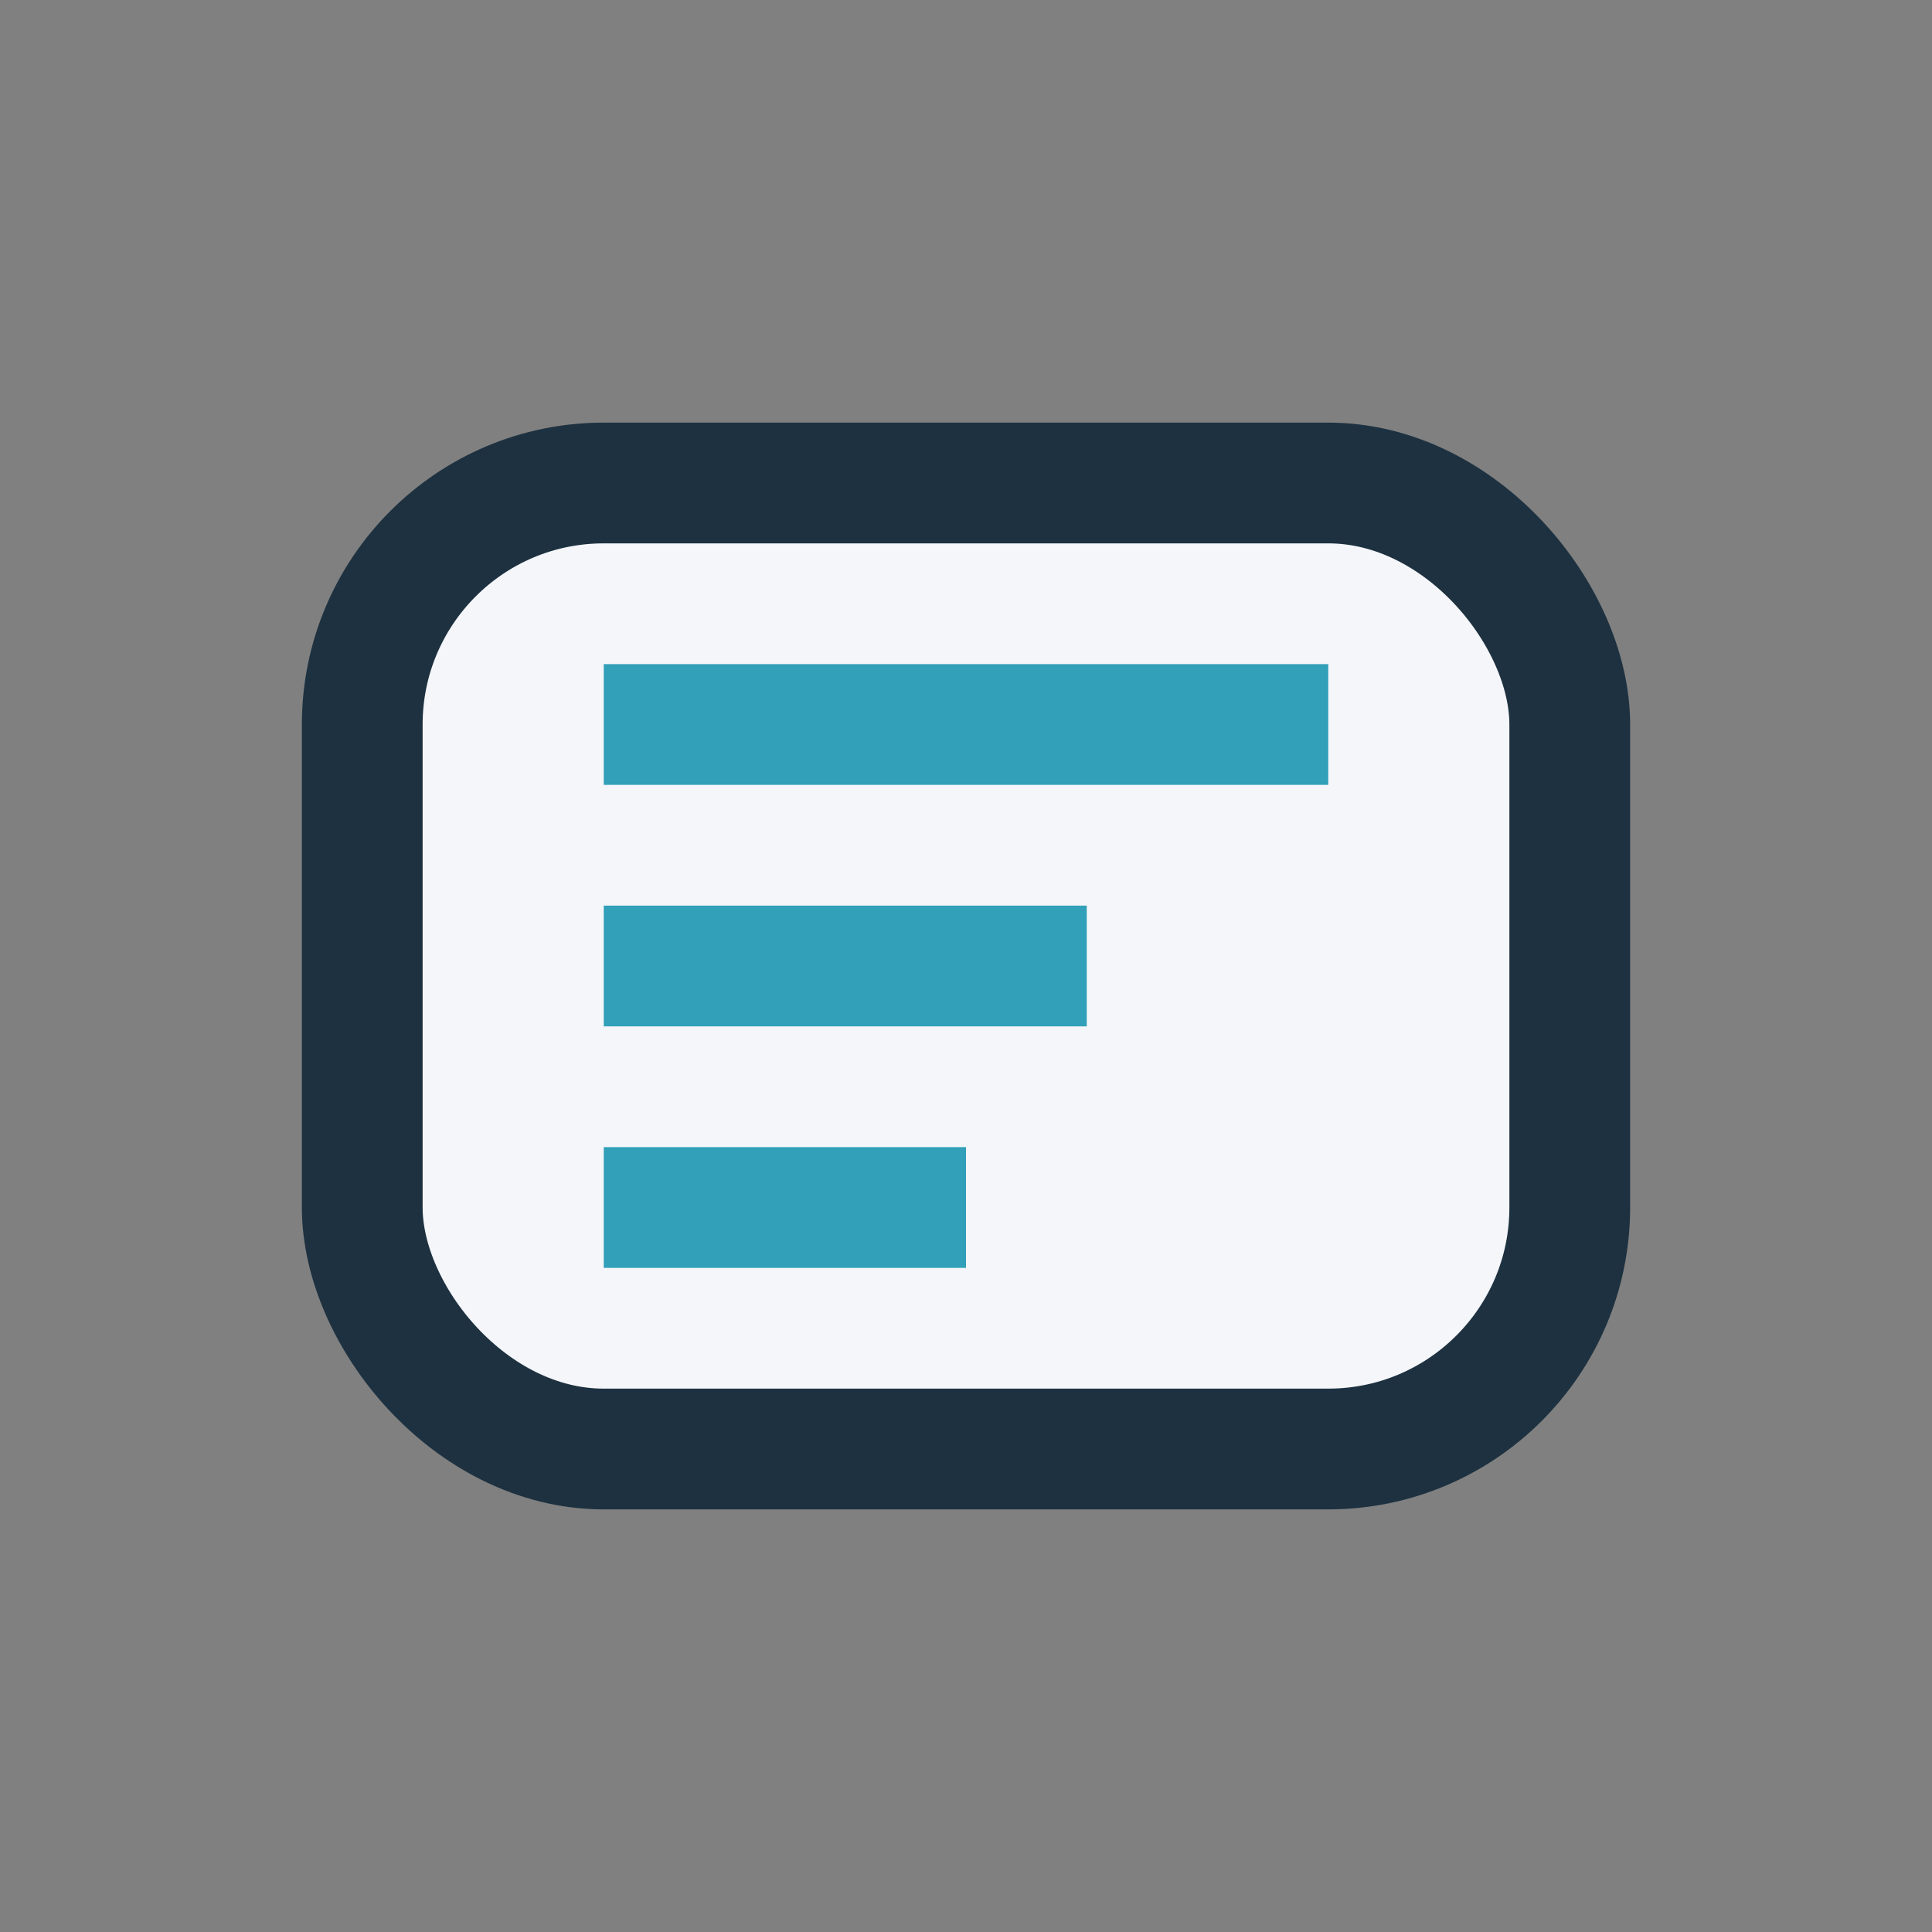
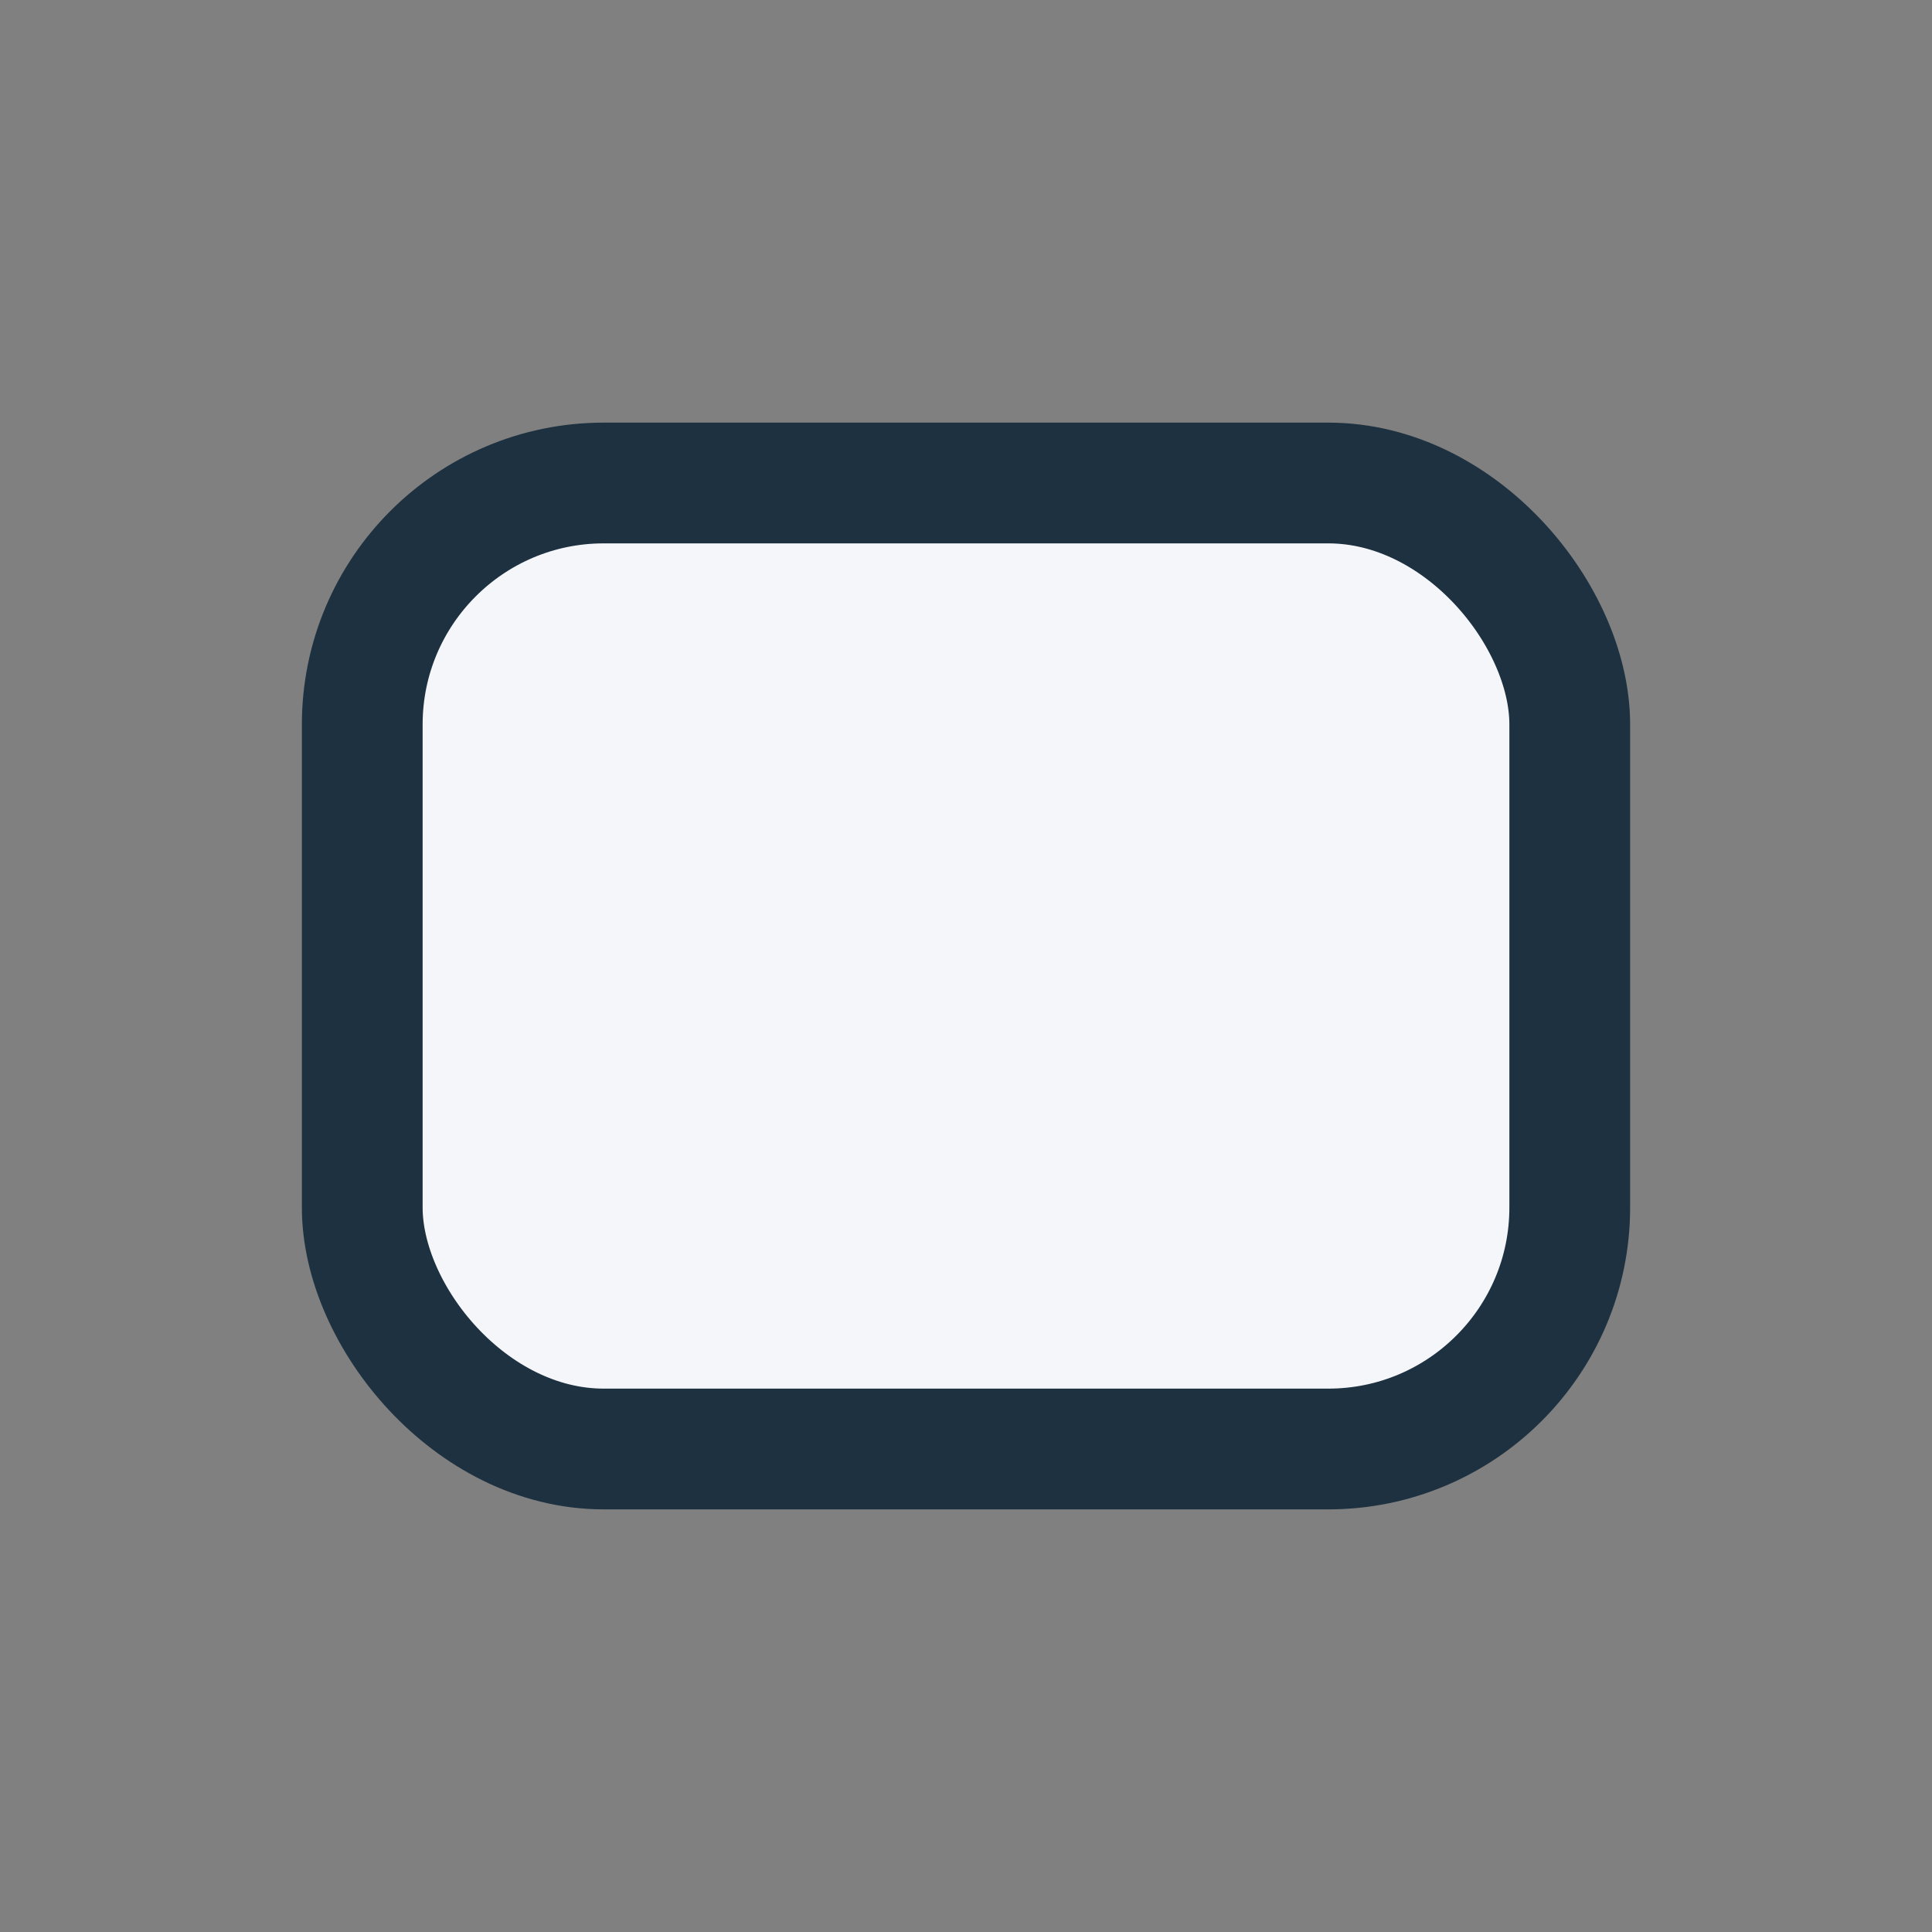
<svg xmlns="http://www.w3.org/2000/svg" width="32" height="32" viewBox="0 0 32 32">
  <rect x="0" y="0" width="32" height="32" fill="#808080" stroke="none" />
  <rect x="6" y="8" width="20" height="16" rx="4" fill="#F5F6FA" stroke="#1D3140" stroke-width="2" />
-   <path d="M10 12h12M10 16h8M10 20h6" stroke="#31A0B8" stroke-width="2" />
</svg>